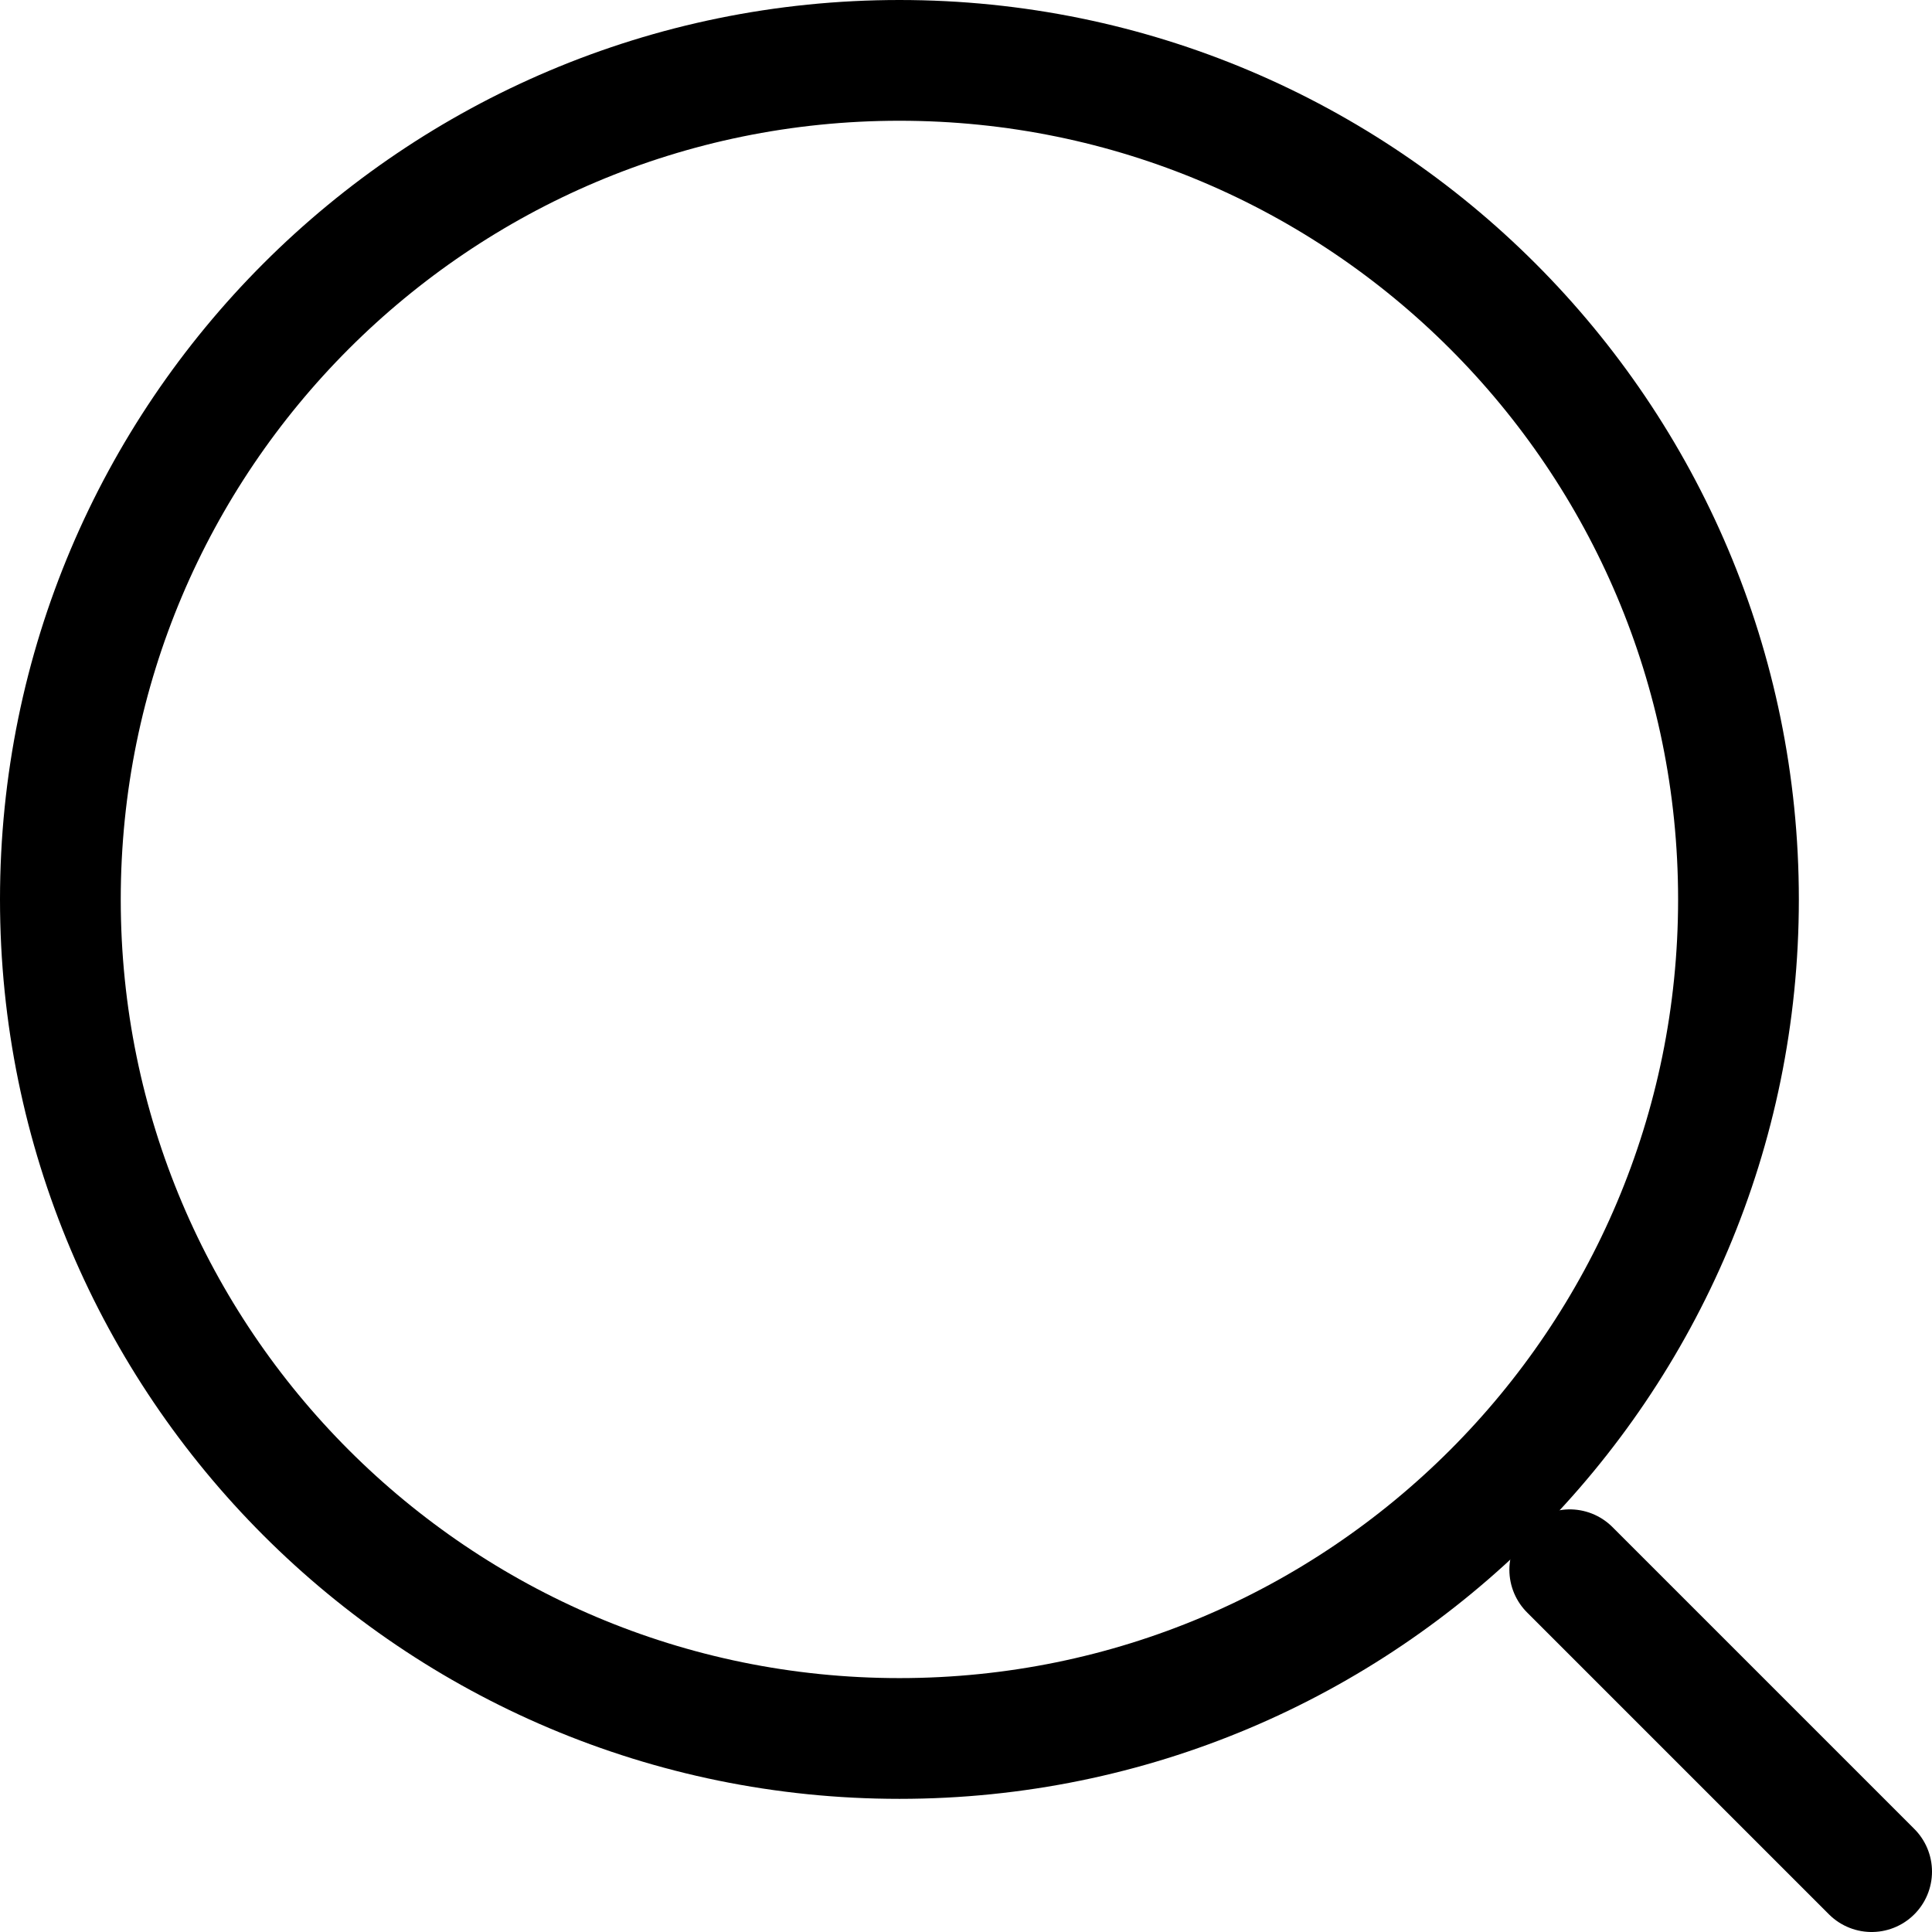
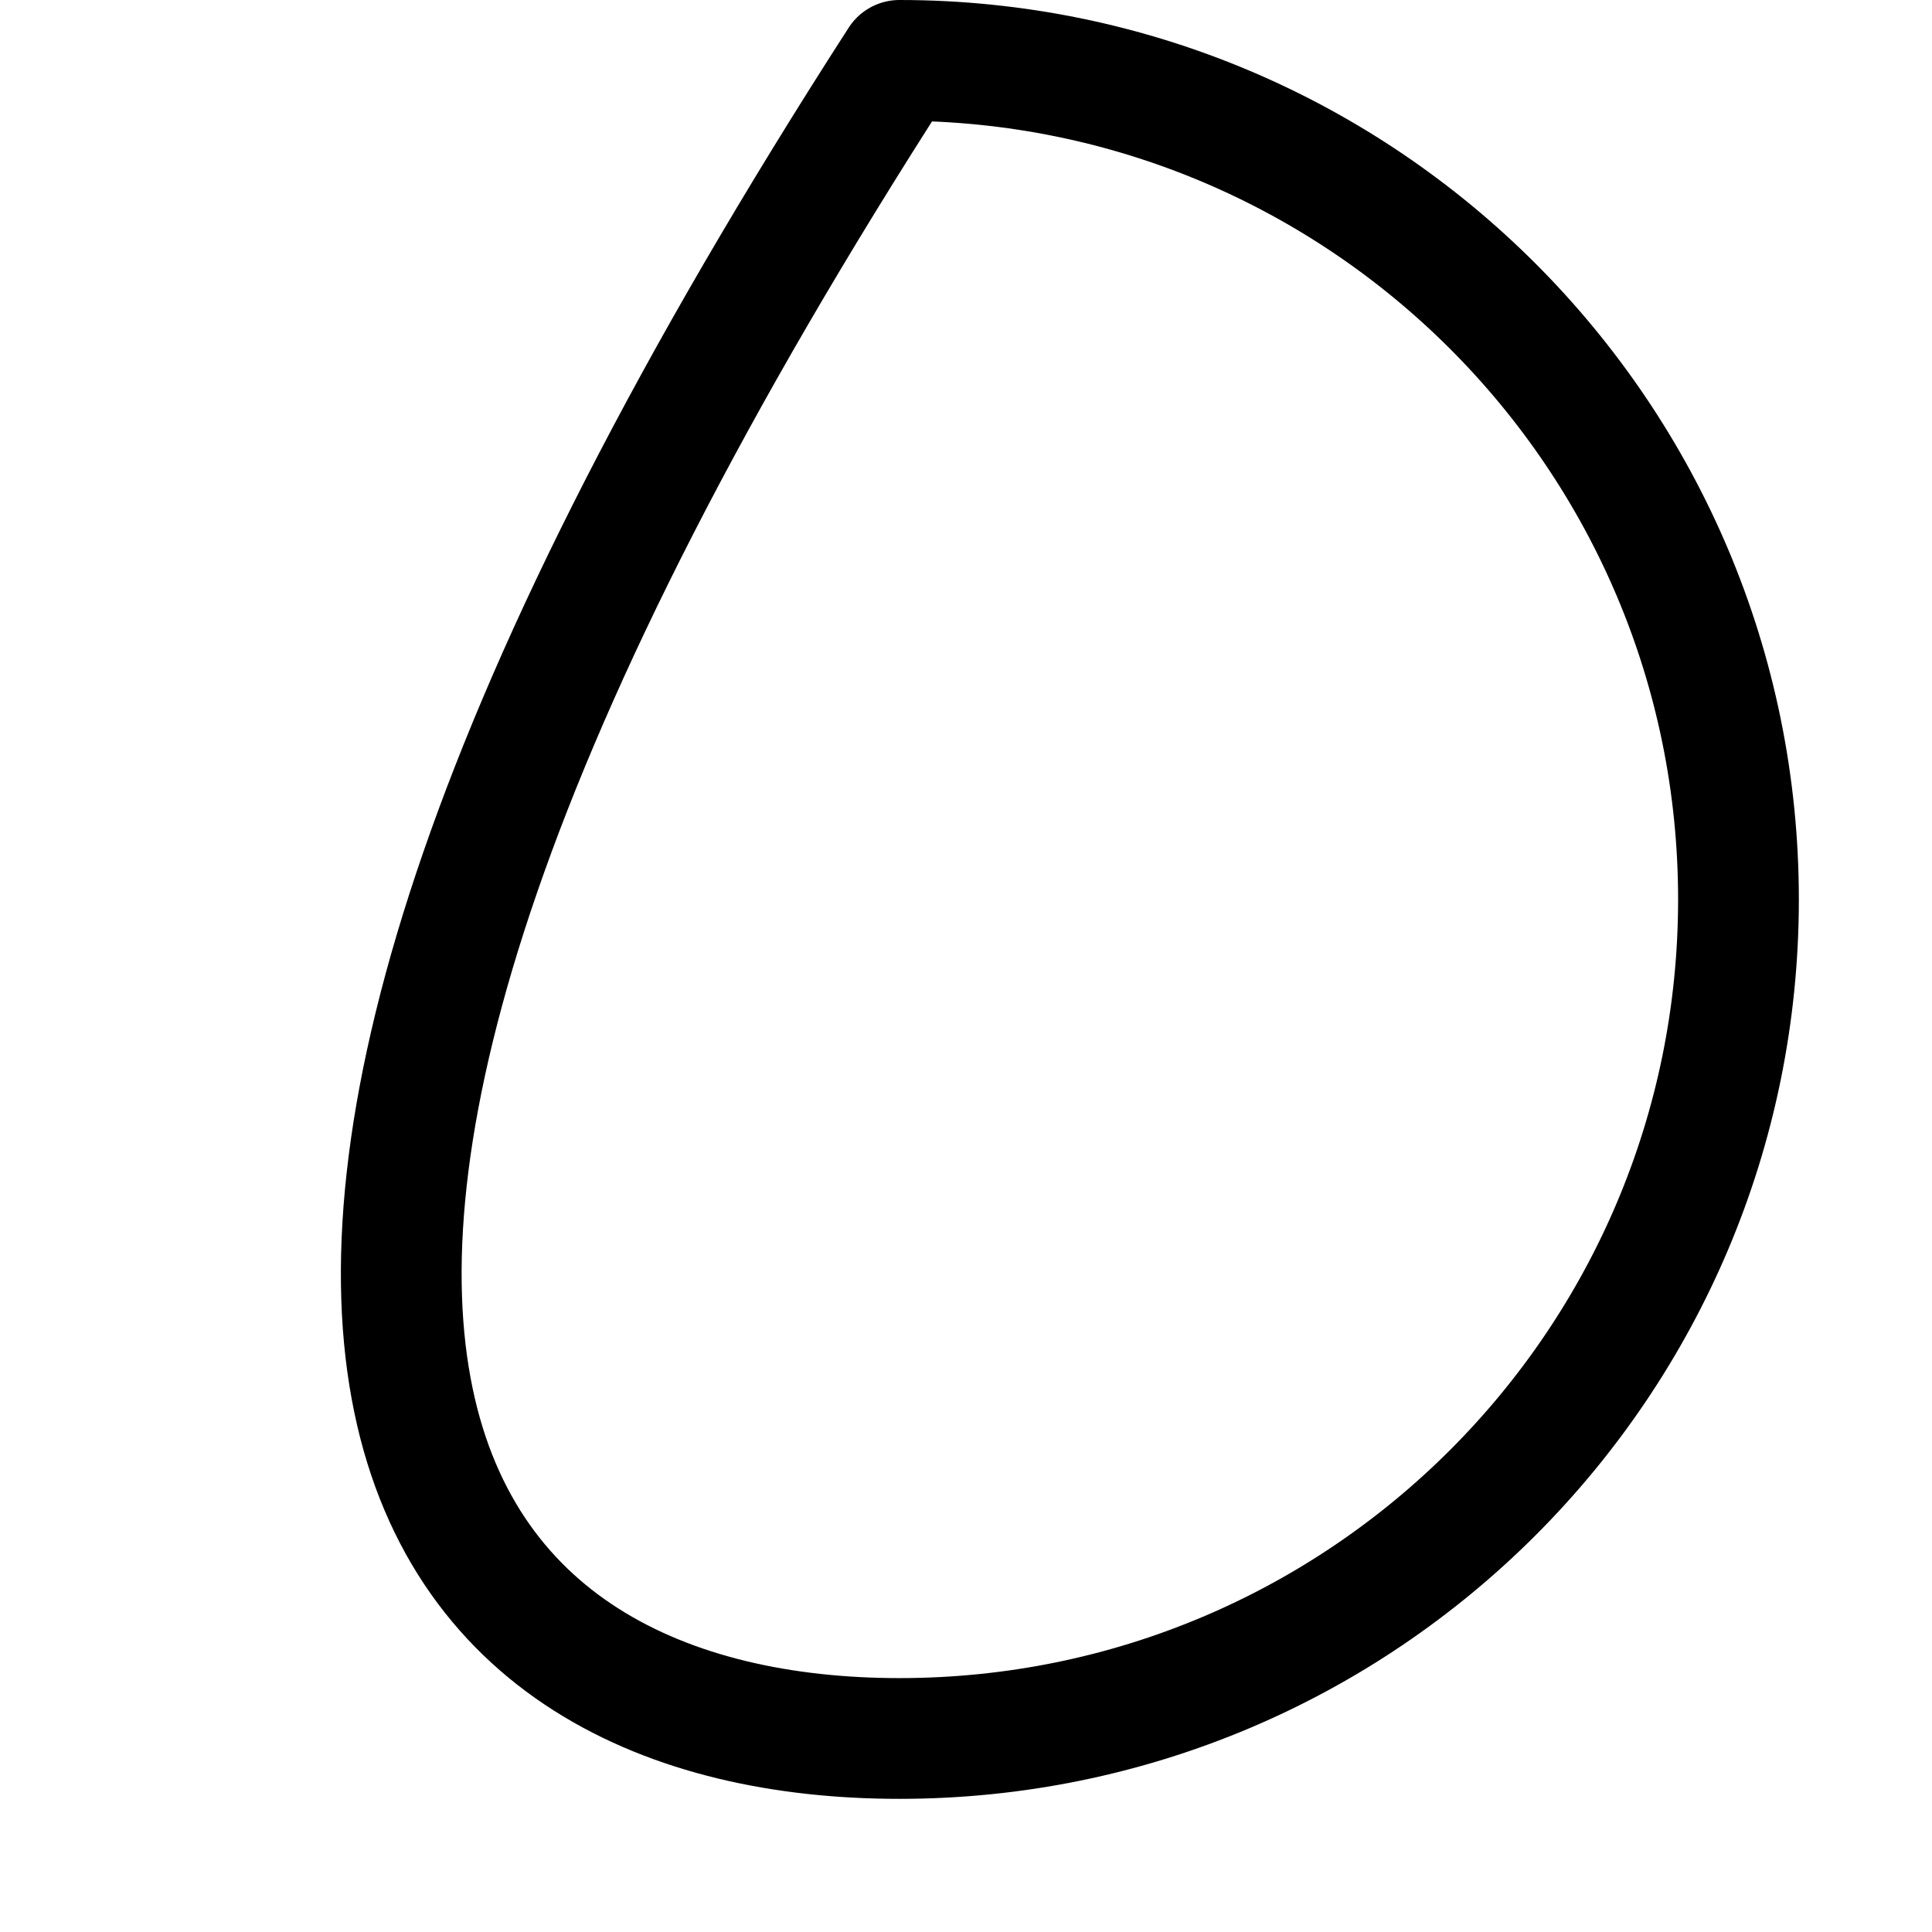
<svg xmlns="http://www.w3.org/2000/svg" width="24" height="24" viewBox="0 0 24 24" fill="none">
-   <path d="M11.173 21.596C16.93 21.596 21.596 16.93 21.596 11.173C21.596 5.417 16.93 0.75 11.173 0.75C5.417 0.75 0.75 5.417 0.75 11.173C0.75 16.93 5.417 21.596 11.173 21.596Z" stroke="black" stroke-width="1.5" stroke-linecap="round" stroke-linejoin="round" />
-   <path d="M23.25 23.25L19.5 19.5" stroke="black" stroke-width="1.5" stroke-linecap="round" stroke-linejoin="round" />
+   <path d="M11.173 21.596C16.93 21.596 21.596 16.93 21.596 11.173C21.596 5.417 16.93 0.75 11.173 0.75C0.75 16.93 5.417 21.596 11.173 21.596Z" stroke="black" stroke-width="1.5" stroke-linecap="round" stroke-linejoin="round" />
</svg>